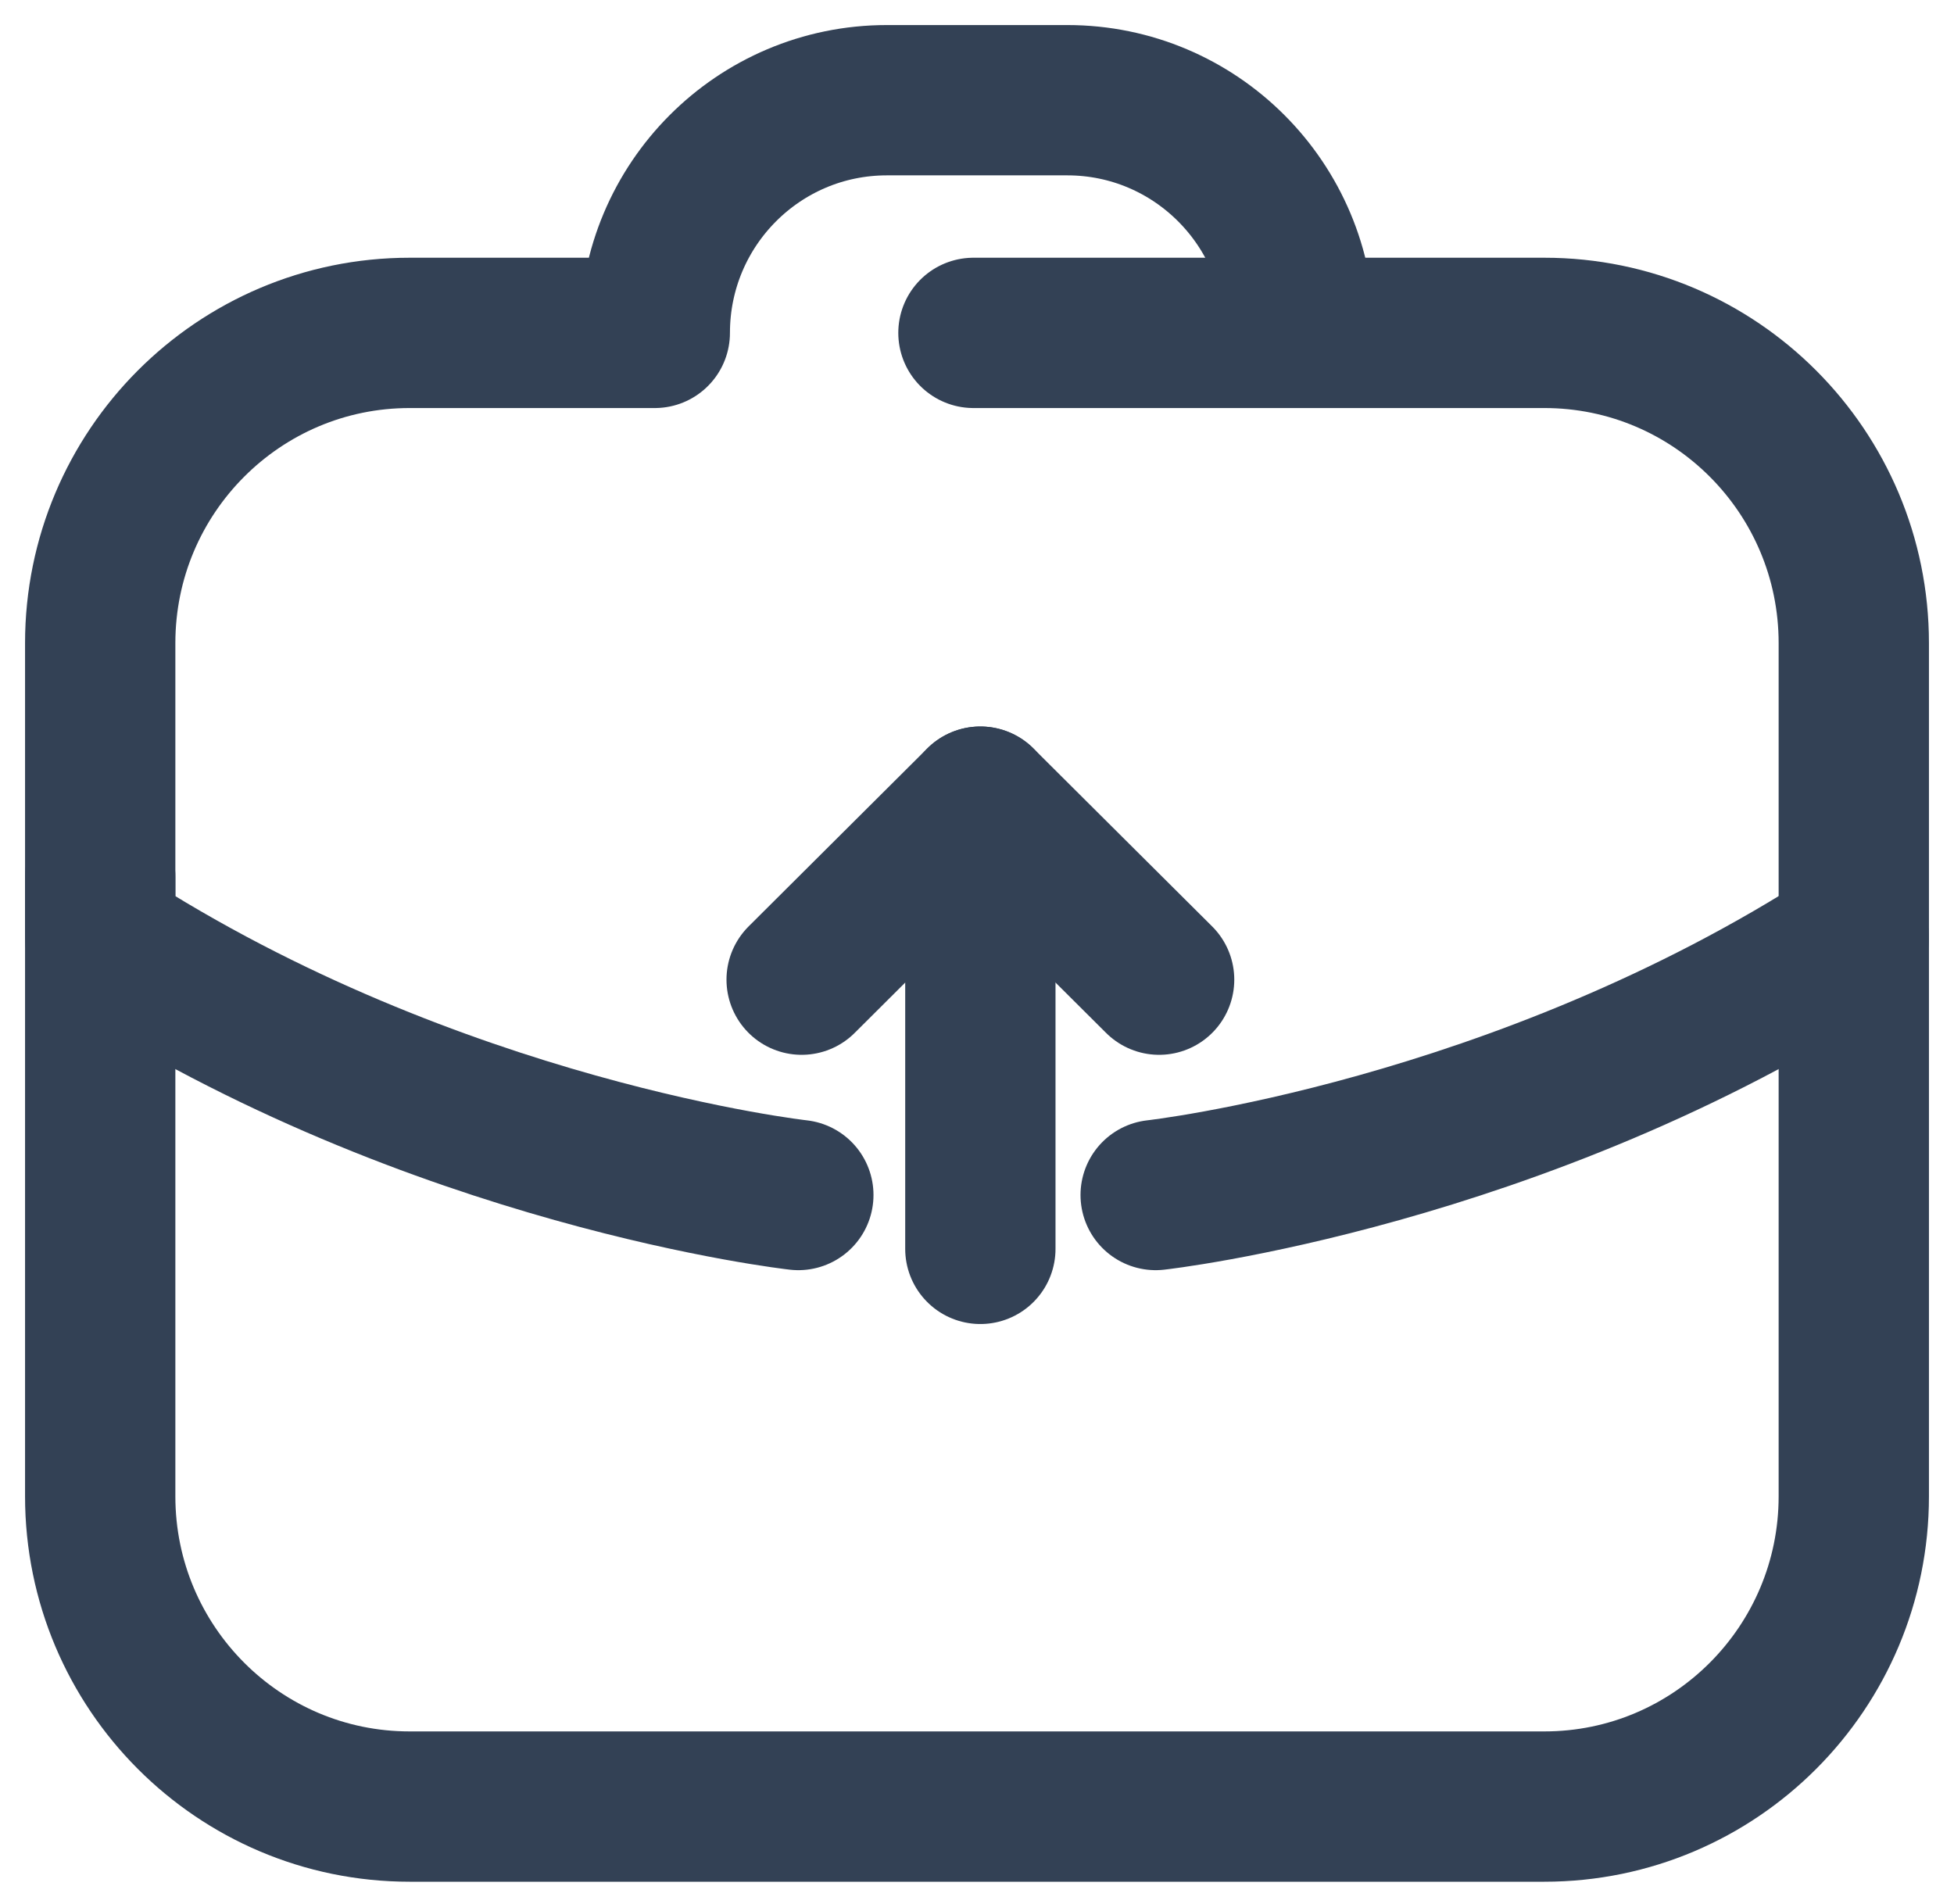
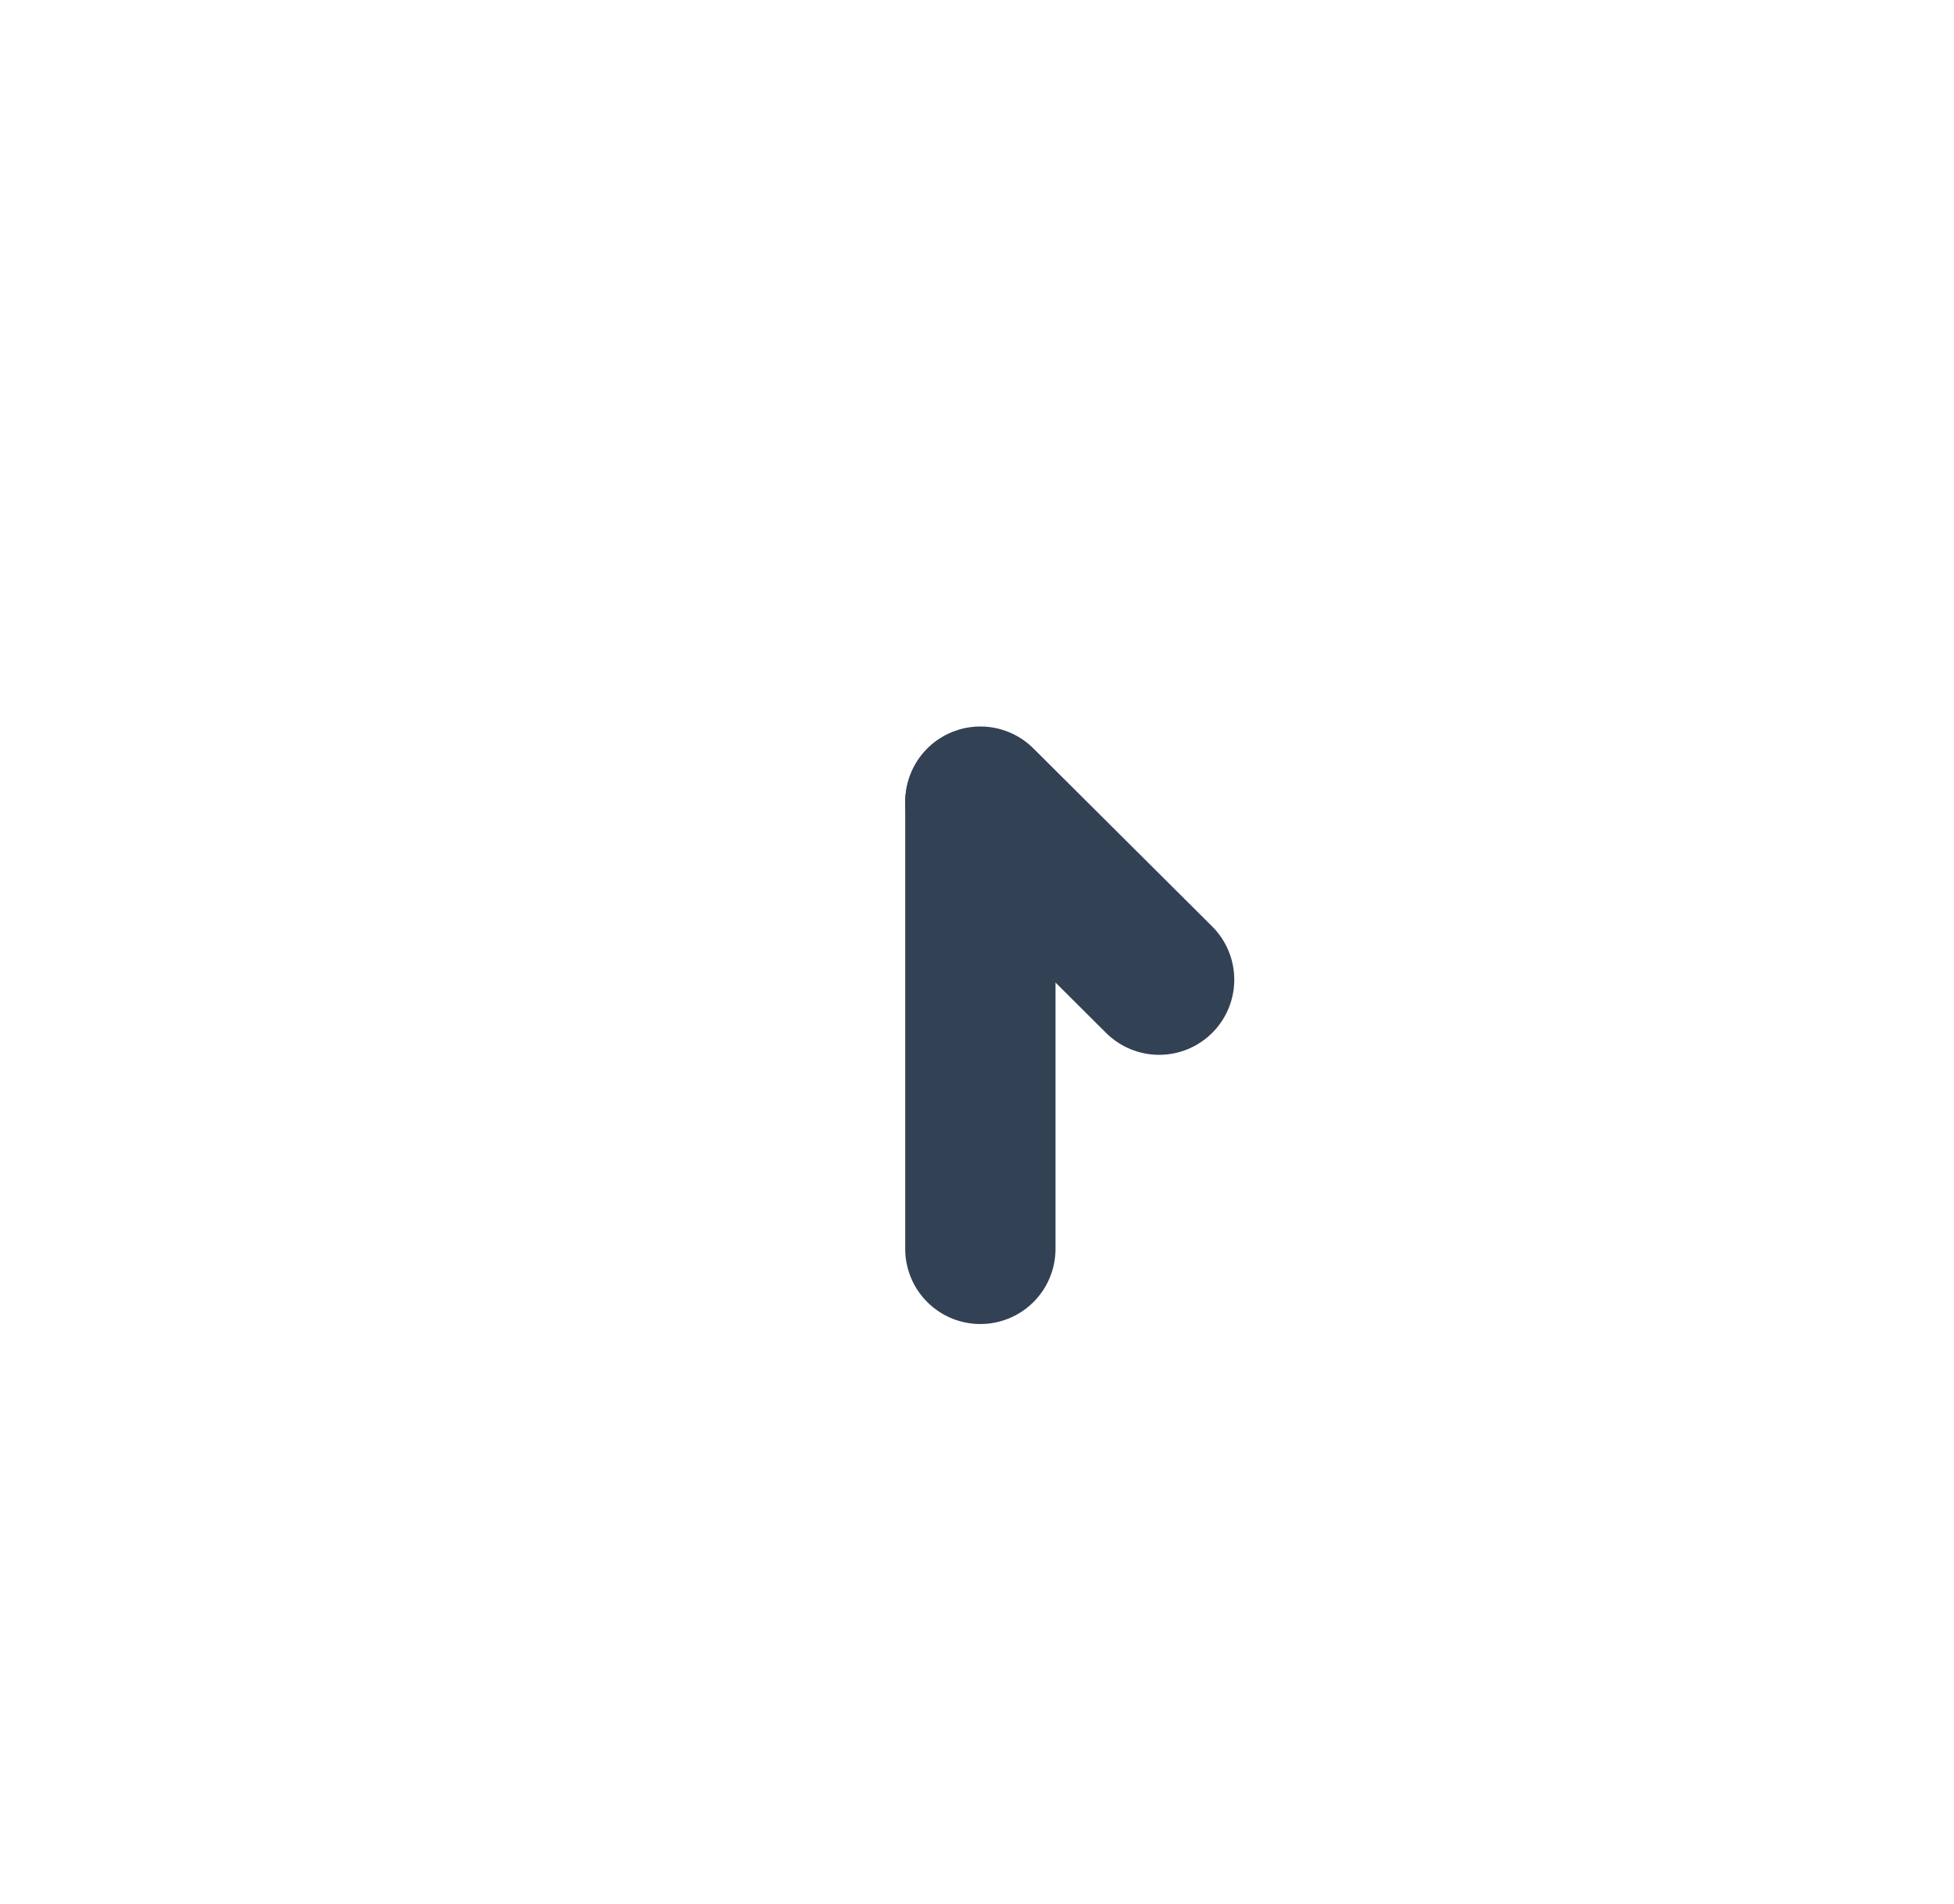
<svg xmlns="http://www.w3.org/2000/svg" width="39" height="38" viewBox="0 0 39 38" fill="none">
  <path d="M19.567 24.926L19.567 16.029" stroke="#334155" stroke-width="3" stroke-linecap="round" stroke-linejoin="round" />
-   <path d="M19.567 16L16 19.553" stroke="#334155" stroke-width="3" stroke-linecap="round" stroke-linejoin="round" />
  <path d="M19.567 16L23.135 19.553" stroke="#334155" stroke-width="3" stroke-linecap="round" stroke-linejoin="round" />
-   <path d="M19.429 6.644H30.824C34.234 6.644 37 9.417 37 12.836V29.865C37 33.283 34.234 36.057 30.824 36.057H8.176C4.766 36.057 2 33.283 2 29.865V17.5" stroke="#334155" stroke-width="3" stroke-linecap="round" stroke-linejoin="round" />
-   <path d="M25.934 6.644C25.934 4.077 23.859 2 21.303 2H17.7C15.141 2 13.069 4.08 13.069 6.644H12.74H8.176C4.766 6.644 2 9.417 2 12.836V18.716C8.692 23.047 15.934 23.851 15.934 23.851M23.066 23.851C23.066 23.851 30.308 23.047 37 18.716" stroke="#334155" stroke-width="3" stroke-linecap="round" stroke-linejoin="round" />
</svg>